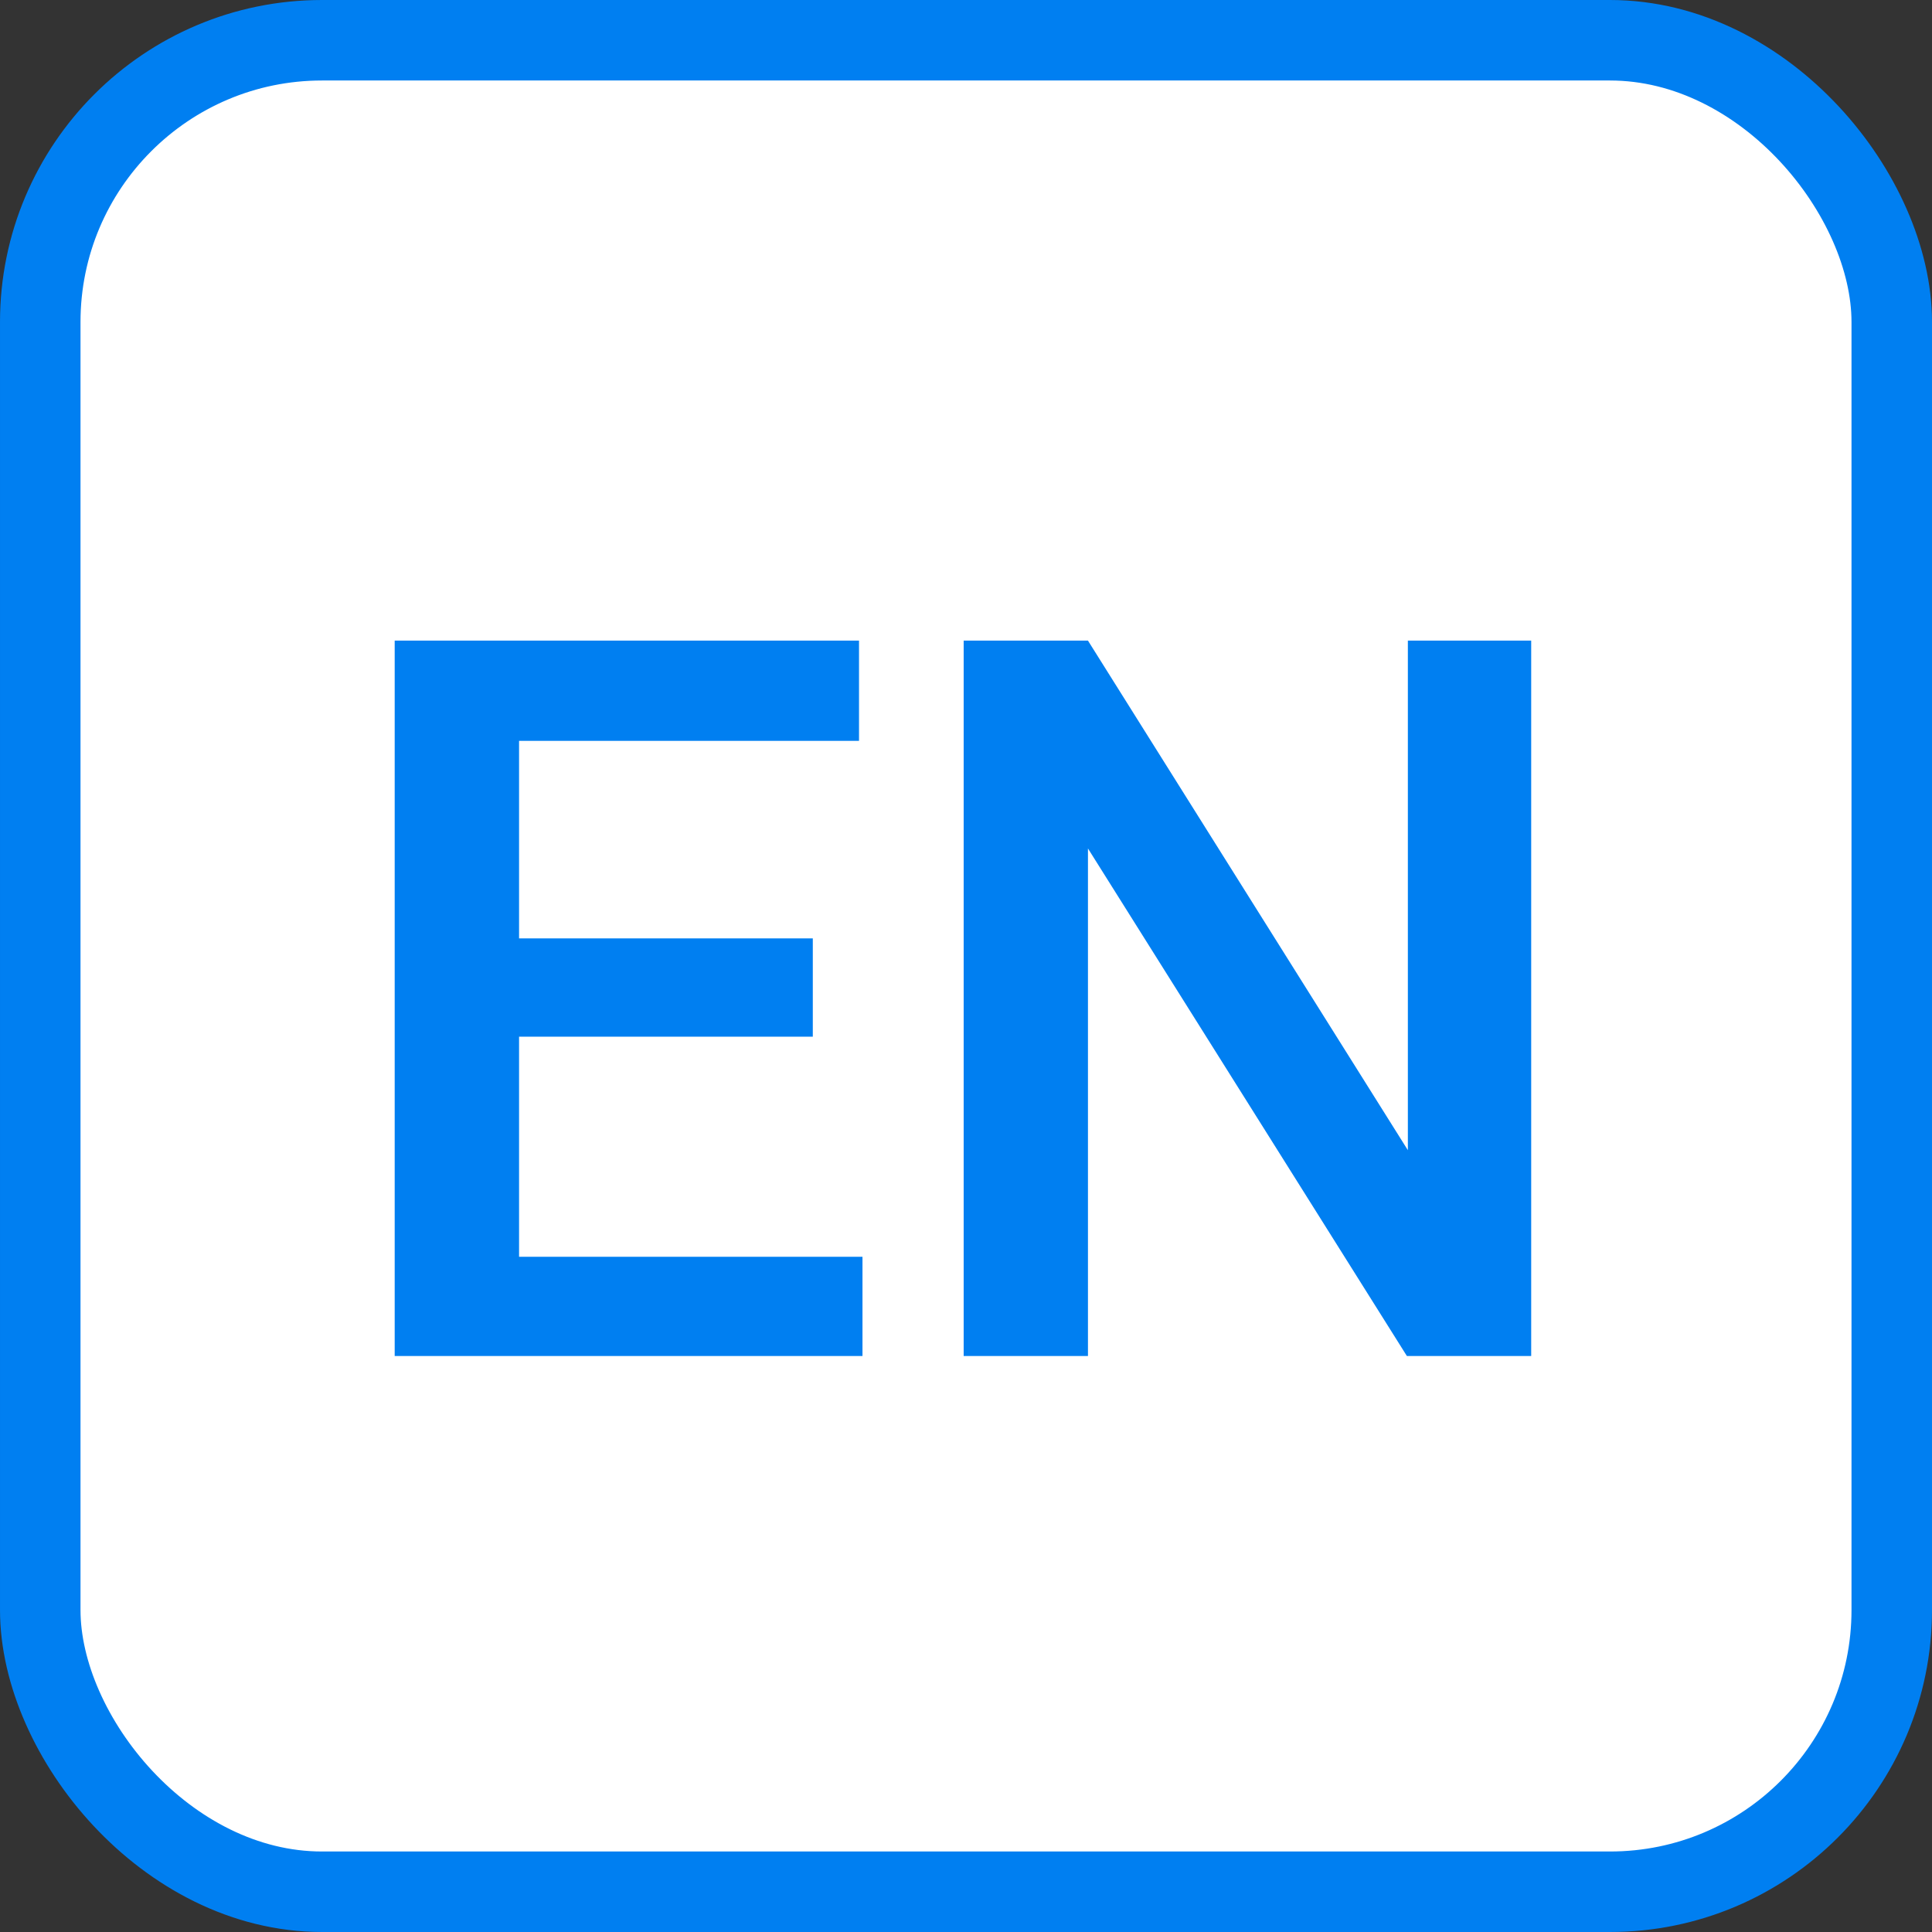
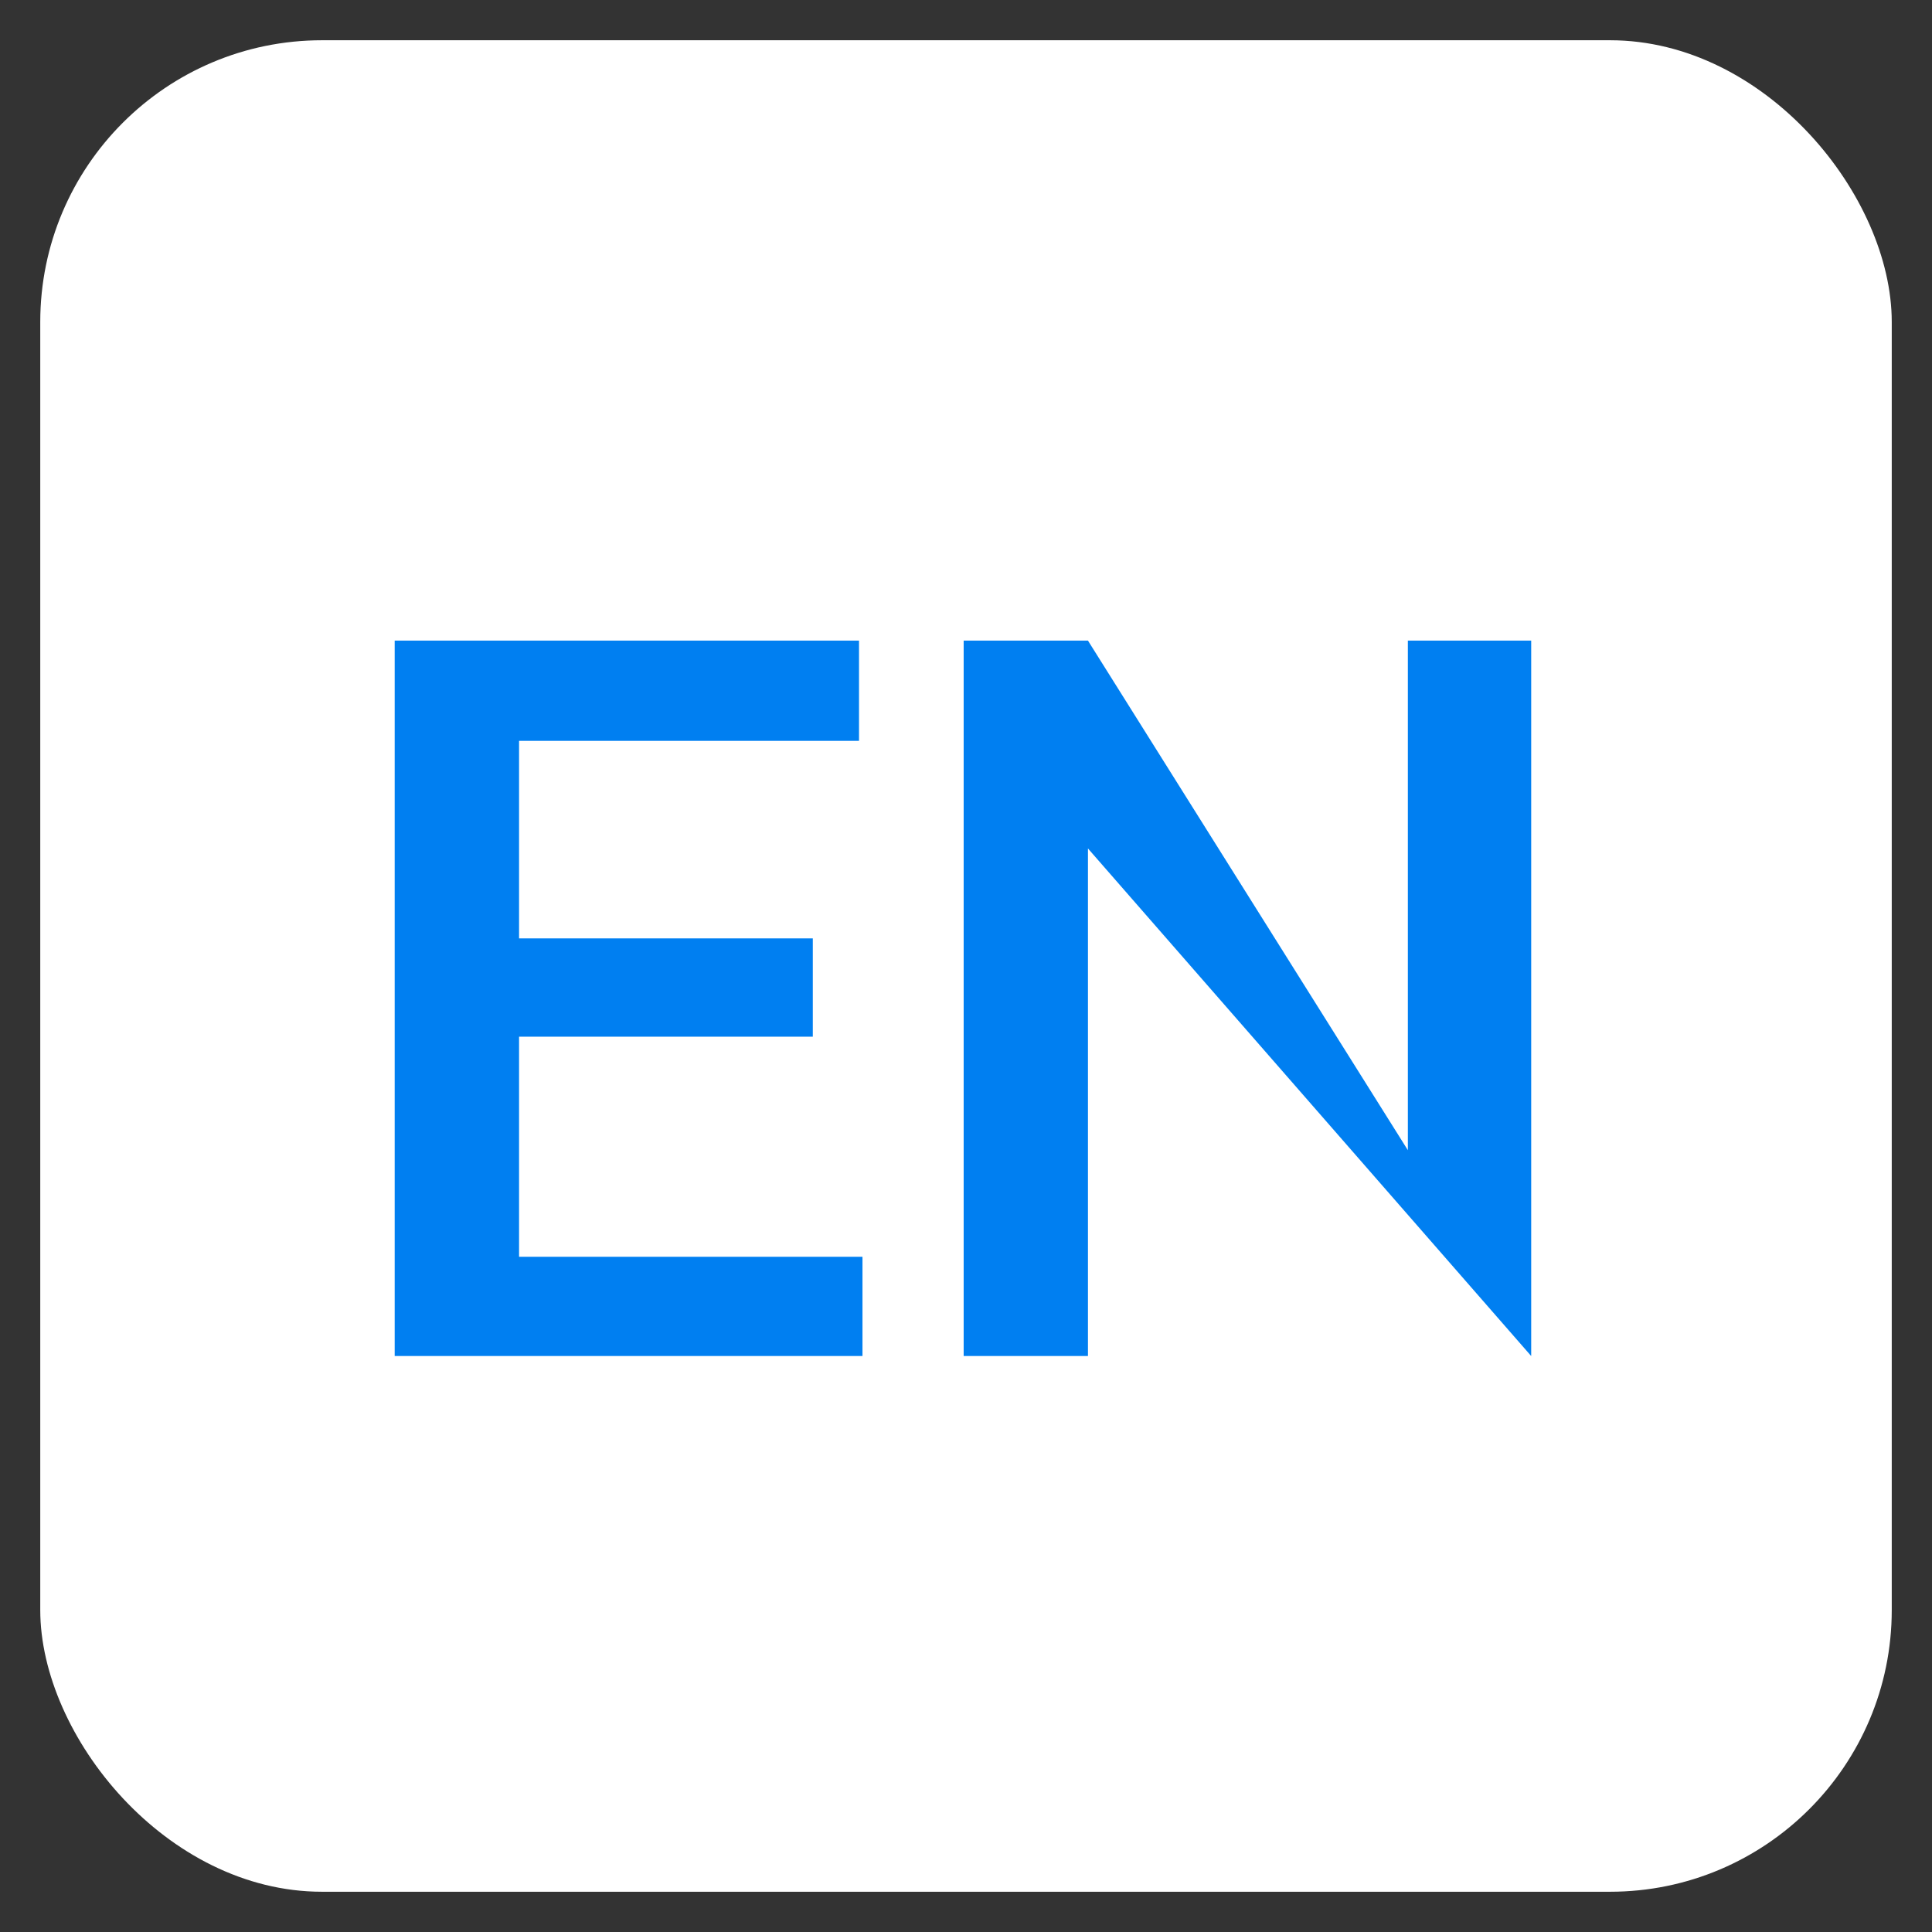
<svg xmlns="http://www.w3.org/2000/svg" width="24" height="24" viewBox="0 0 24 24" fill="none">
  <rect x="0" y="0" width="24" height="24" fill="#333333" stroke="none" />
  <rect x="0.5" y="0.5" width="23" height="23" rx="3.5" fill="white" />
-   <path d="M10.097 12.878H6.448V15.612H10.714V16.845H4.903V7.958H10.671V9.203H6.448V11.657H10.097V12.878ZM19.021 16.845H17.477L13.515 10.54V16.845H11.971V7.958H13.515L17.489 14.288V7.958H19.021V16.845Z" fill="#007FF1" />
-   <rect x="0.5" y="0.5" width="23" height="23" rx="3.5" stroke="#007FF1" />
+   <path d="M10.097 12.878H6.448V15.612H10.714V16.845H4.903V7.958H10.671V9.203H6.448V11.657H10.097V12.878ZM19.021 16.845L13.515 10.54V16.845H11.971V7.958H13.515L17.489 14.288V7.958H19.021V16.845Z" fill="#007FF1" />
</svg>